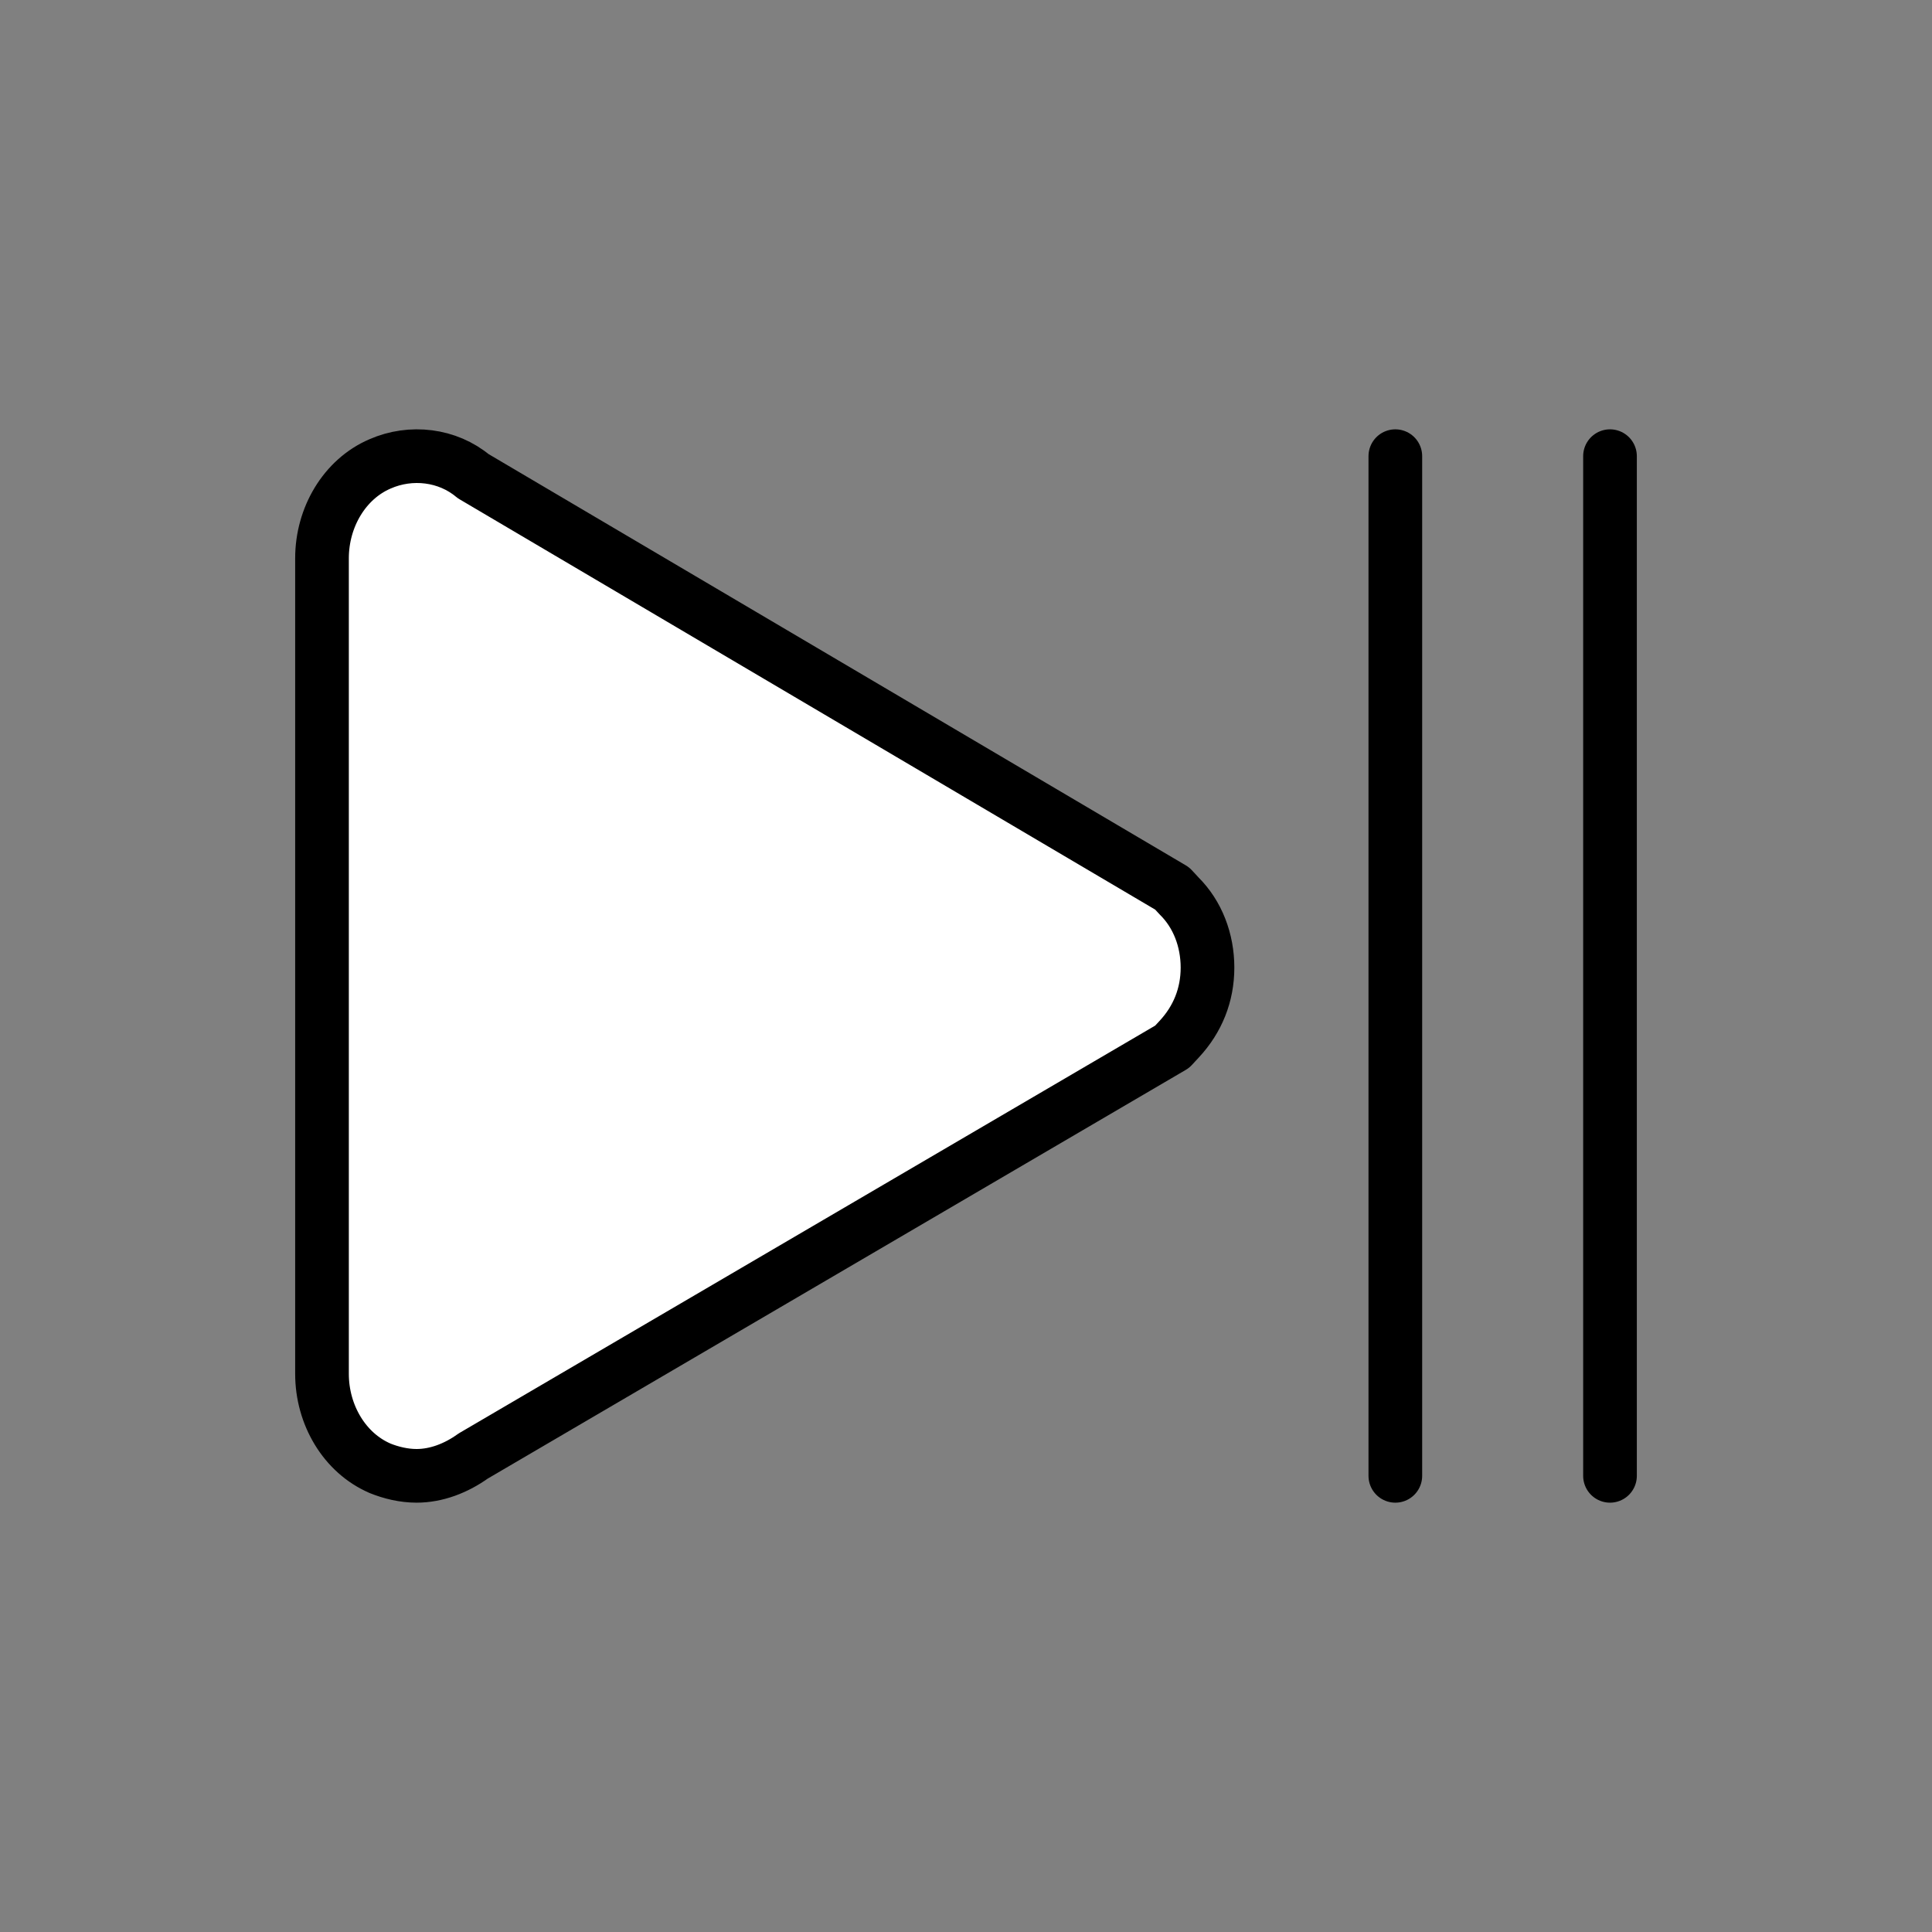
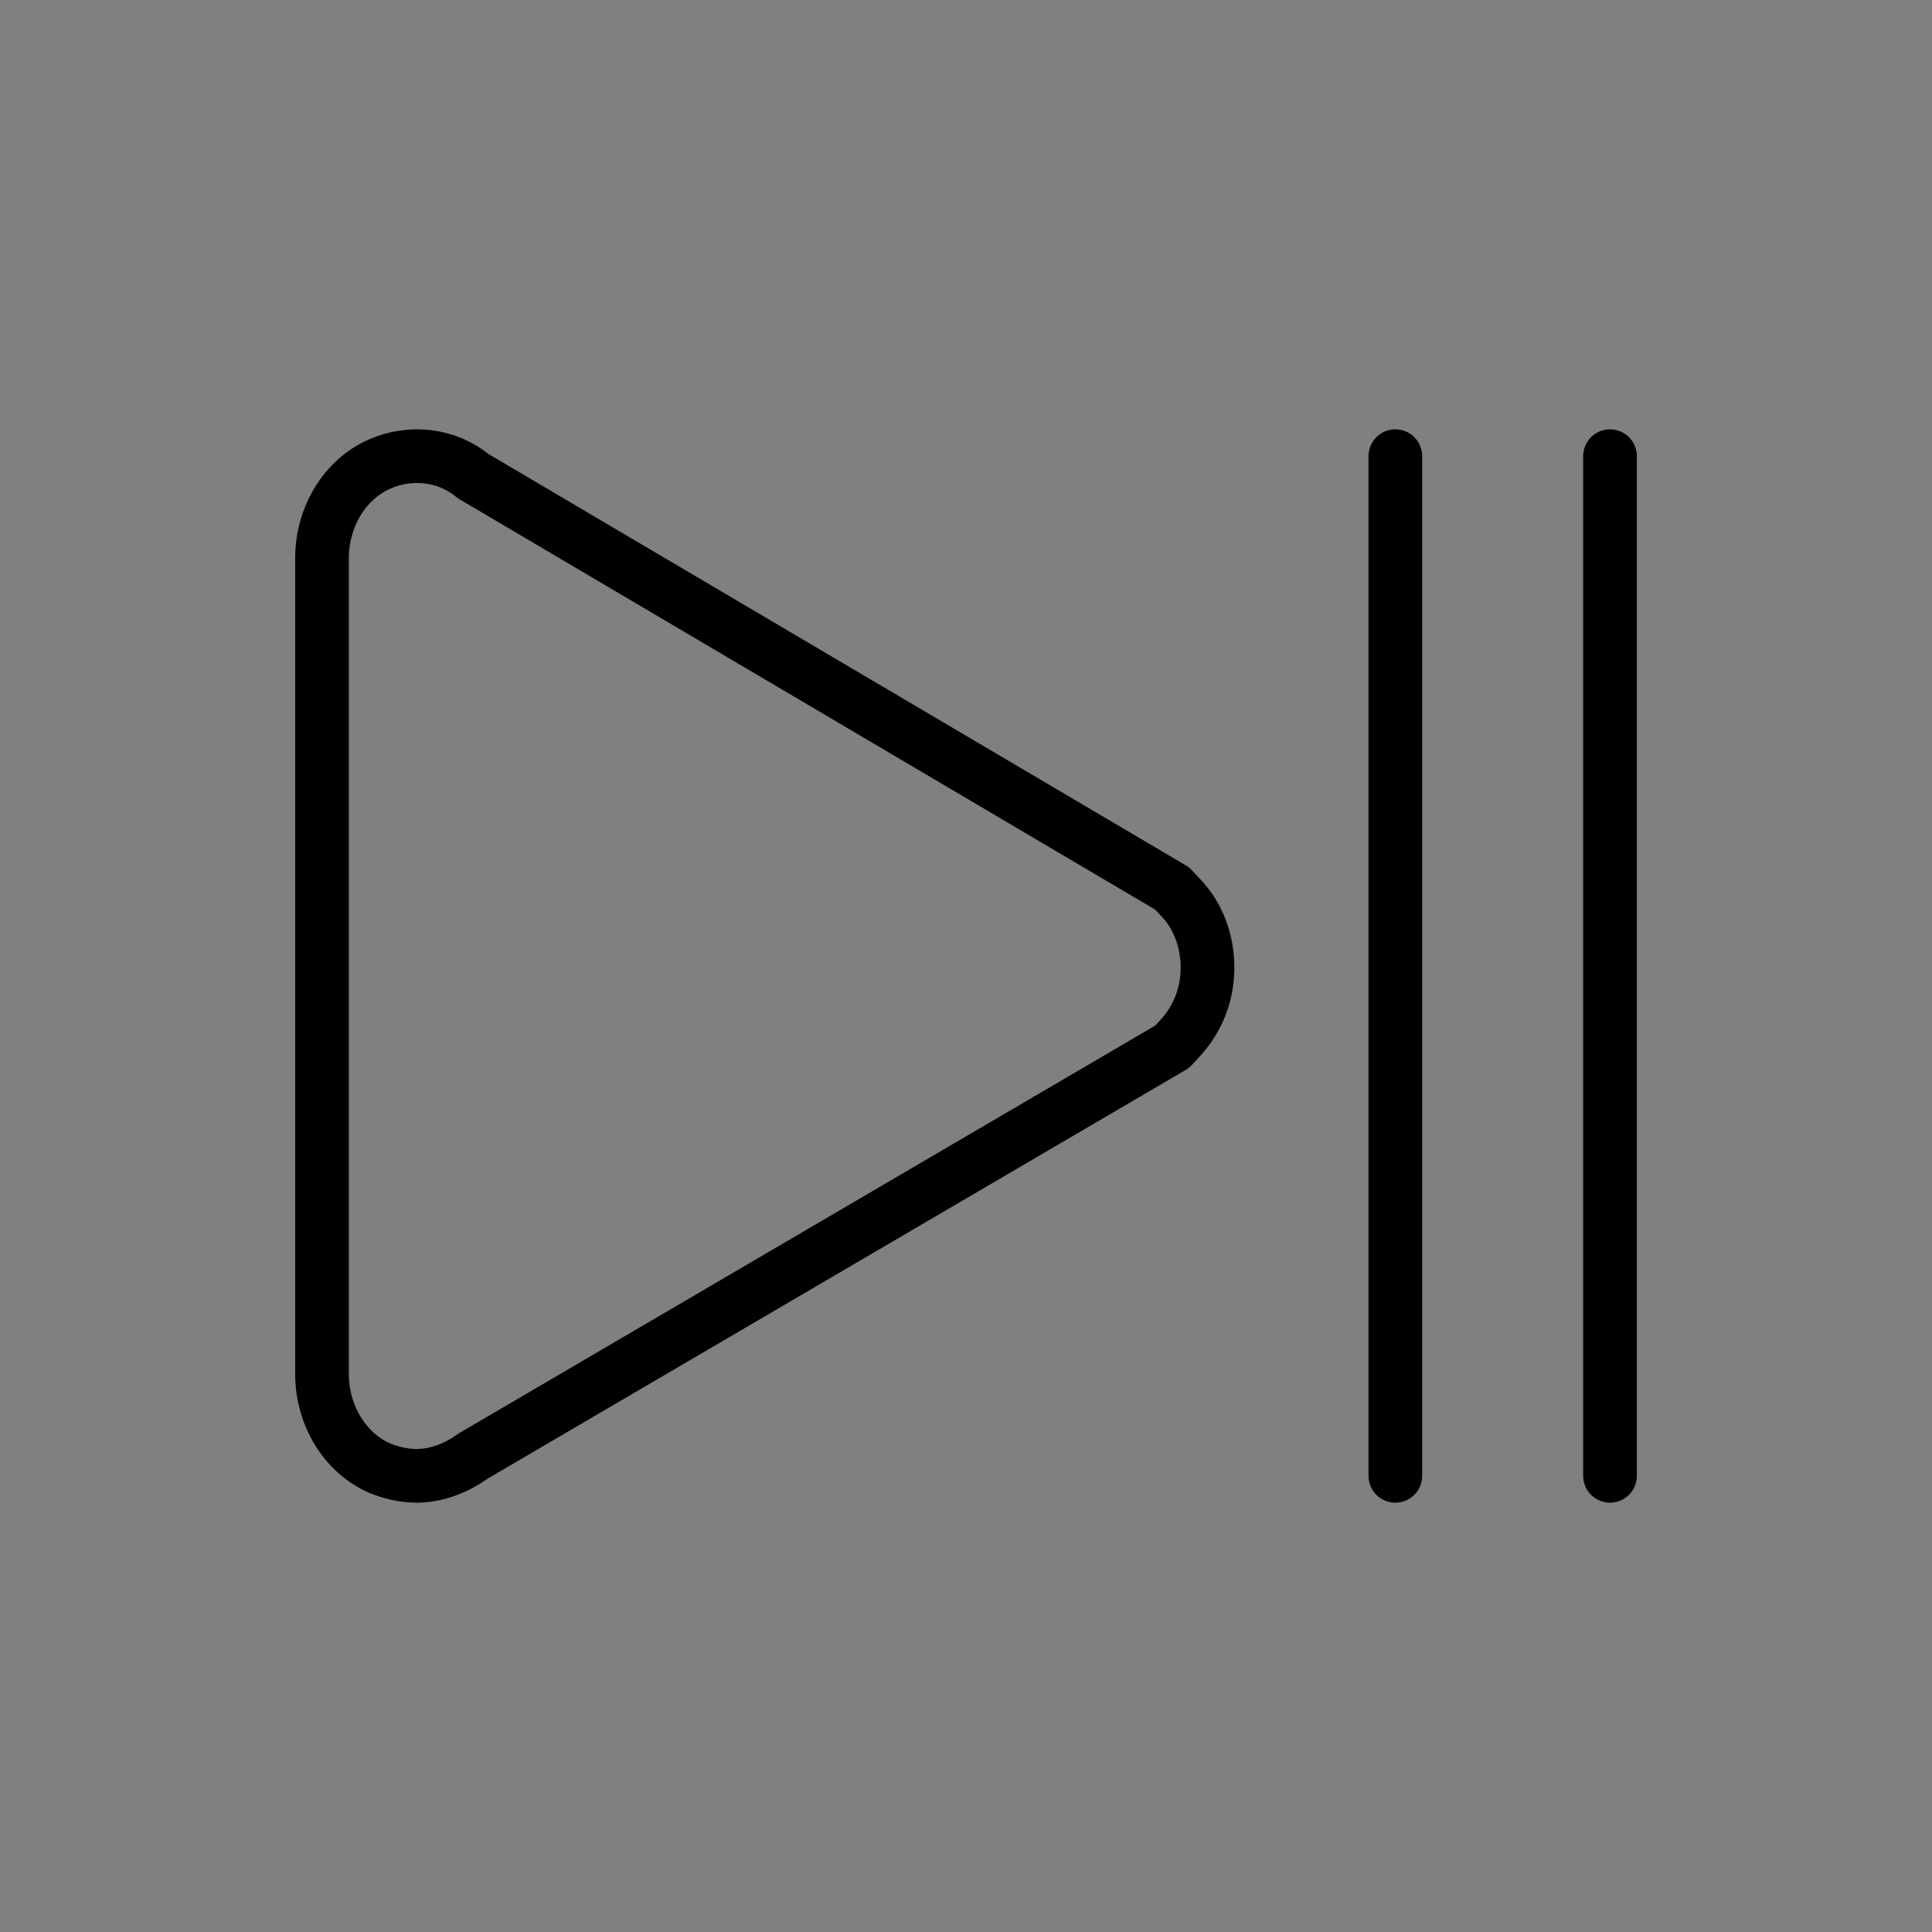
<svg xmlns="http://www.w3.org/2000/svg" width="800" height="800" viewBox="0 0 72 72">
  <rect x="0" y="0" width="72" height="72" fill="#808080" stroke="none" />
-   <path fill="#fff" d="M14.736 54.187c.41.166.872.276 1.334.276c.718 0 1.436-.276 2.051-.718l25.39-14.866l.257-.277c.667-.718 1.026-1.602 1.026-2.597s-.36-1.934-1.026-2.597l-.257-.277l-25.39-14.976c-.923-.774-2.256-.94-3.385-.443c-1.282.553-2.103 1.935-2.103 3.427V50.76c0 1.493.82 2.874 2.103 3.427" />
  <path fill="none" stroke="#000" stroke-linecap="round" stroke-linejoin="round" stroke-width="2" d="M14.158 54.717c.42.17.895.283 1.368.283c.737 0 1.474-.283 2.106-.737l26.052-15.254l.263-.284C44.632 37.988 45 37.081 45 36.06s-.368-1.985-1.053-2.665l-.263-.284l-26.052-15.367c-.948-.794-2.316-.964-3.474-.454c-1.316.567-2.158 1.985-2.158 3.516V51.2c0 1.53.842 2.948 2.158 3.516M60 17v38m-8-38v38" />
</svg>